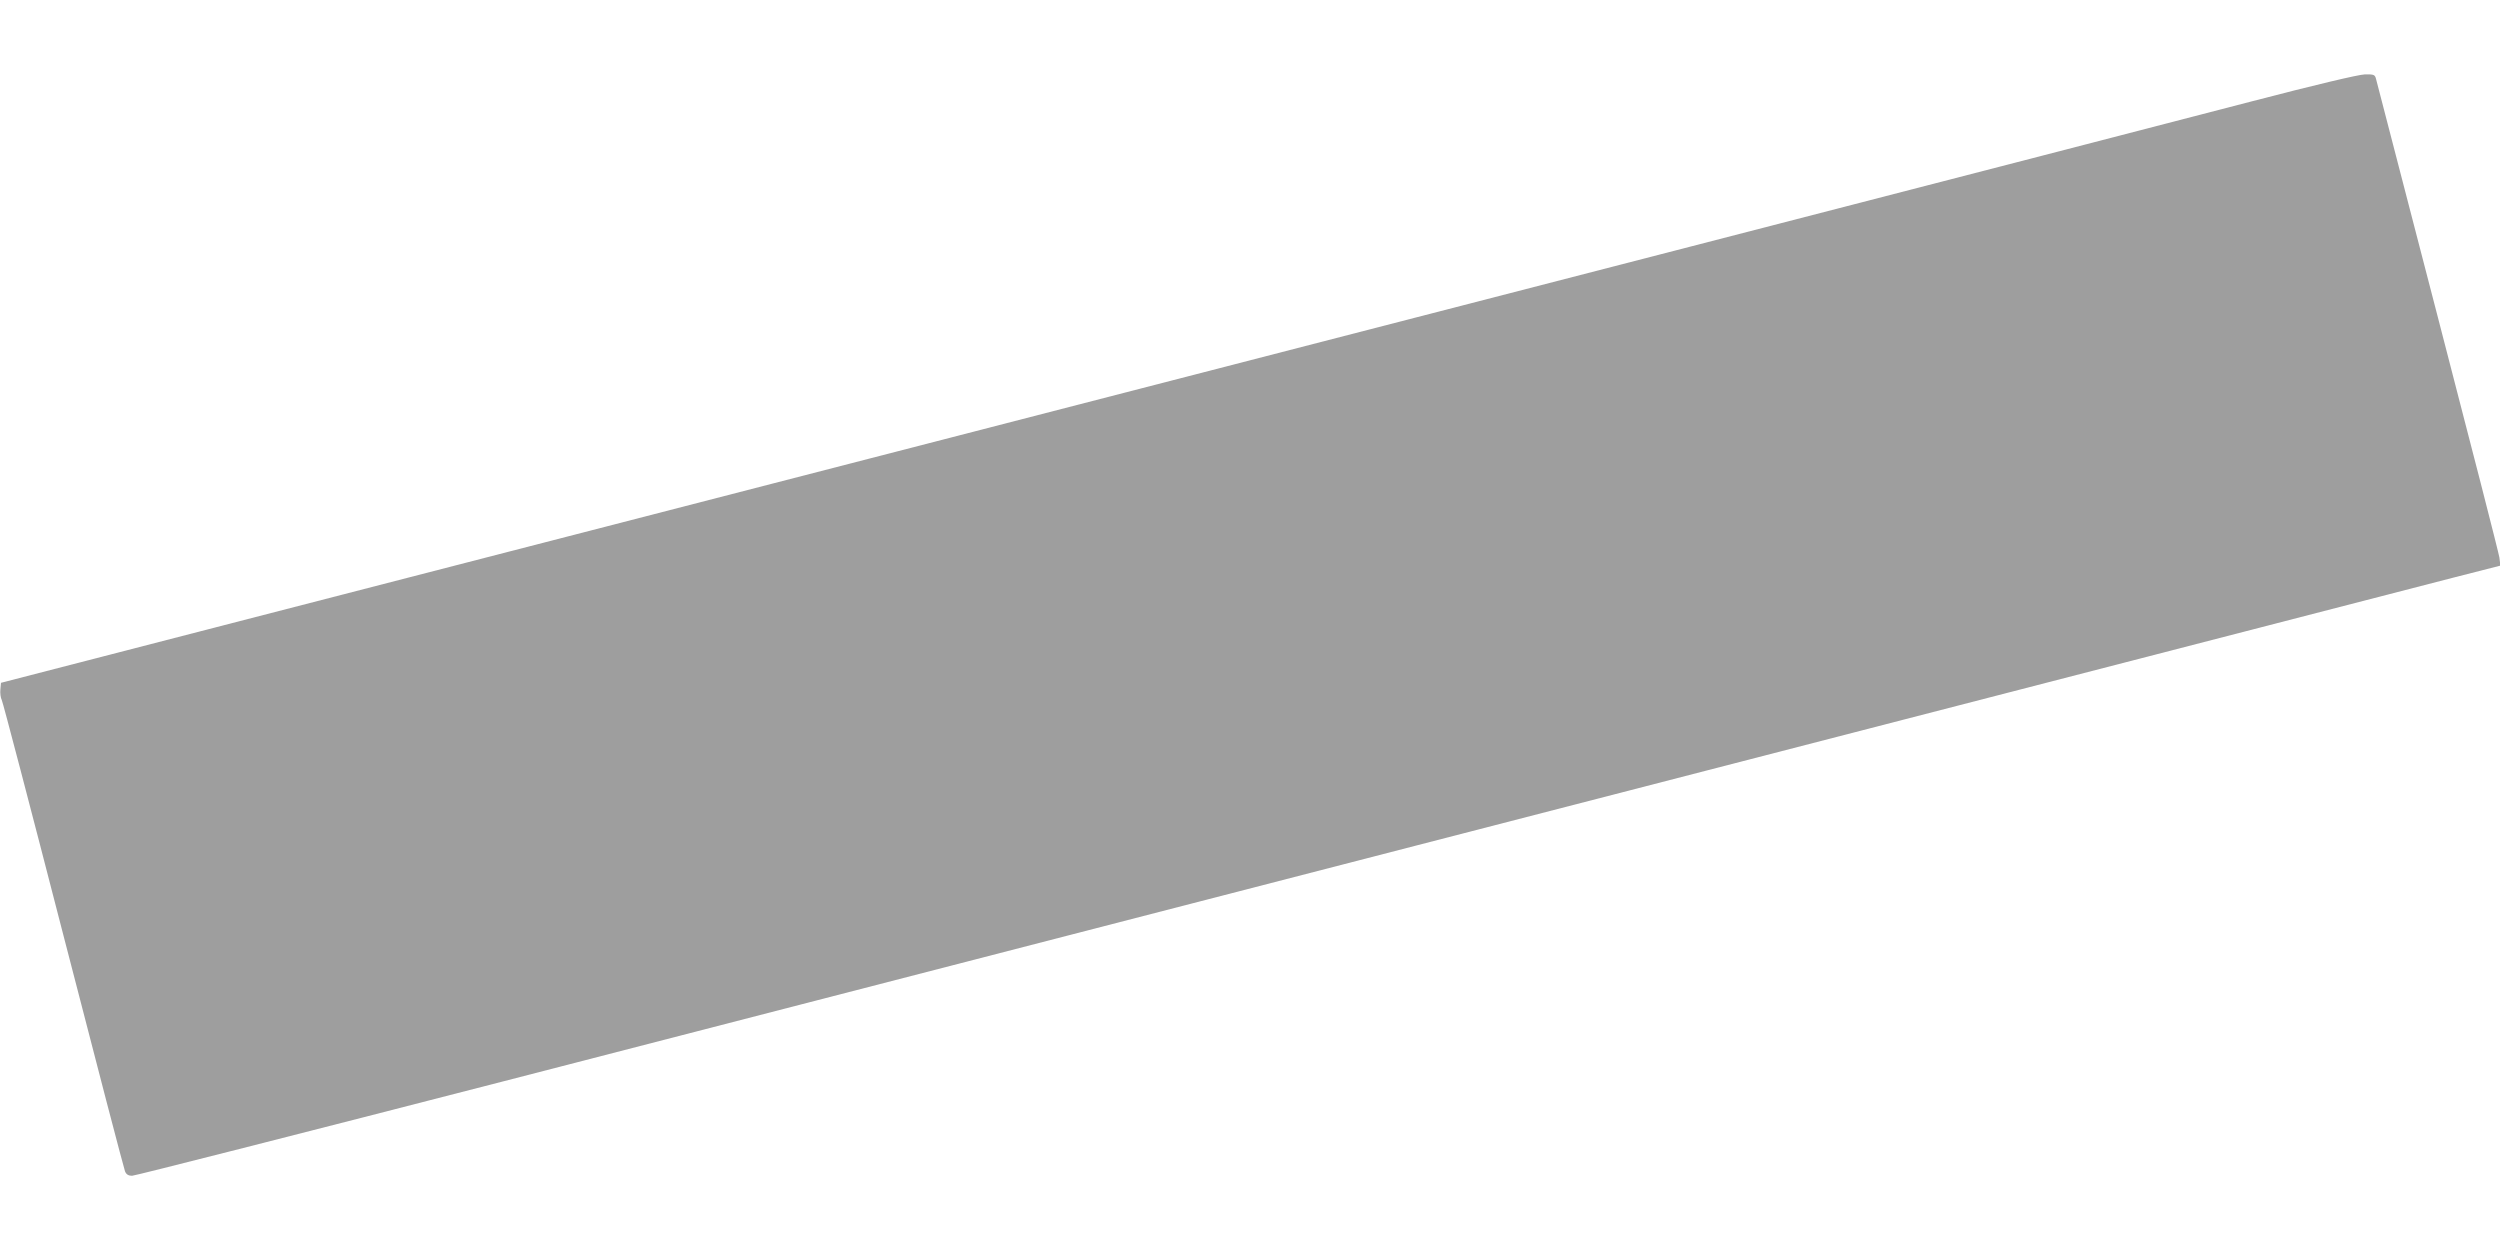
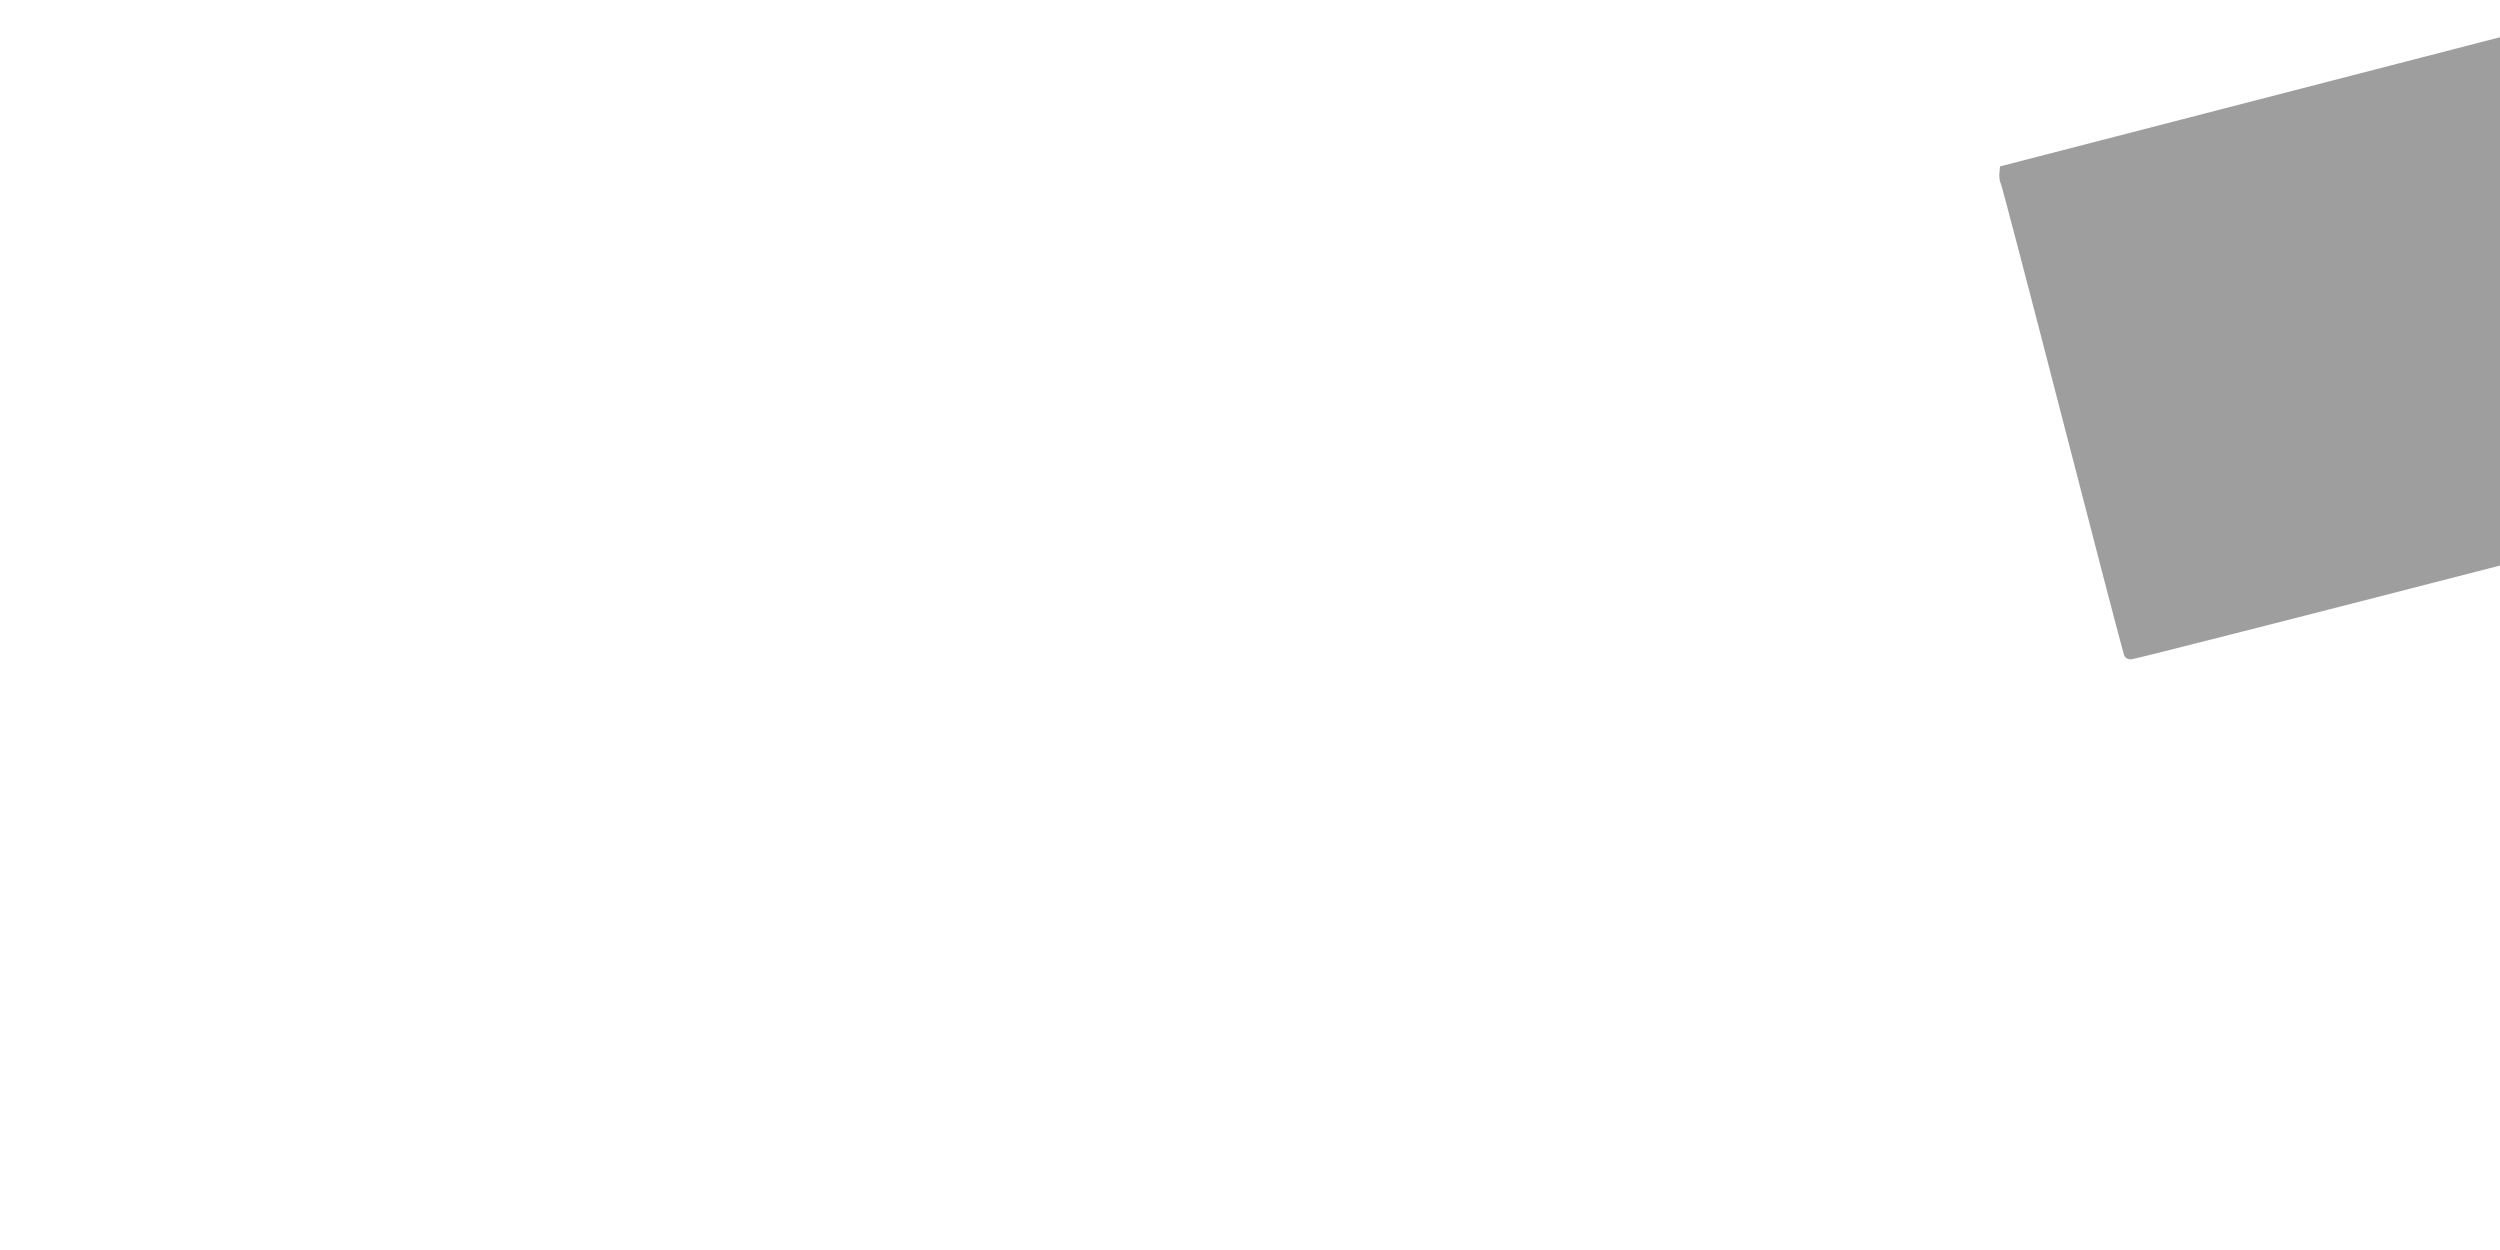
<svg xmlns="http://www.w3.org/2000/svg" version="1.0" width="1280pt" height="640pt" viewBox="0 0 1280 640" preserveAspectRatio="xMidYMid meet">
  <g transform="translate(0,640) scale(0.1,-0.1)" fill="#9e9e9e" stroke="none">
-     <path d="M11525 5880 c-291 -76 -1578 -409 -2860 -740 -1282 -331 -3176 -820 -4210 -1087 -1034 -267 -2458 -635 -3165 -817 l-1285 -332 -3 -34 c-2 -18 1 -43 7 -54 6 -12 148 -554 316 -1206 168 -652 310 -1195 315 -1207 6 -16 18 -23 36 -23 14 0 871 218 1903 484 1954 505 3994 1032 7611 1966 1174 303 2242 579 2373 613 l239 61 -5 41 c-3 22 -145 576 -315 1230 -170 655 -312 1202 -316 1218 -6 25 -10 27 -59 26 -32 -1 -256 -54 -582 -139z" />
+     <path d="M11525 5880 l-1285 -332 -3 -34 c-2 -18 1 -43 7 -54 6 -12 148 -554 316 -1206 168 -652 310 -1195 315 -1207 6 -16 18 -23 36 -23 14 0 871 218 1903 484 1954 505 3994 1032 7611 1966 1174 303 2242 579 2373 613 l239 61 -5 41 c-3 22 -145 576 -315 1230 -170 655 -312 1202 -316 1218 -6 25 -10 27 -59 26 -32 -1 -256 -54 -582 -139z" />
  </g>
</svg>